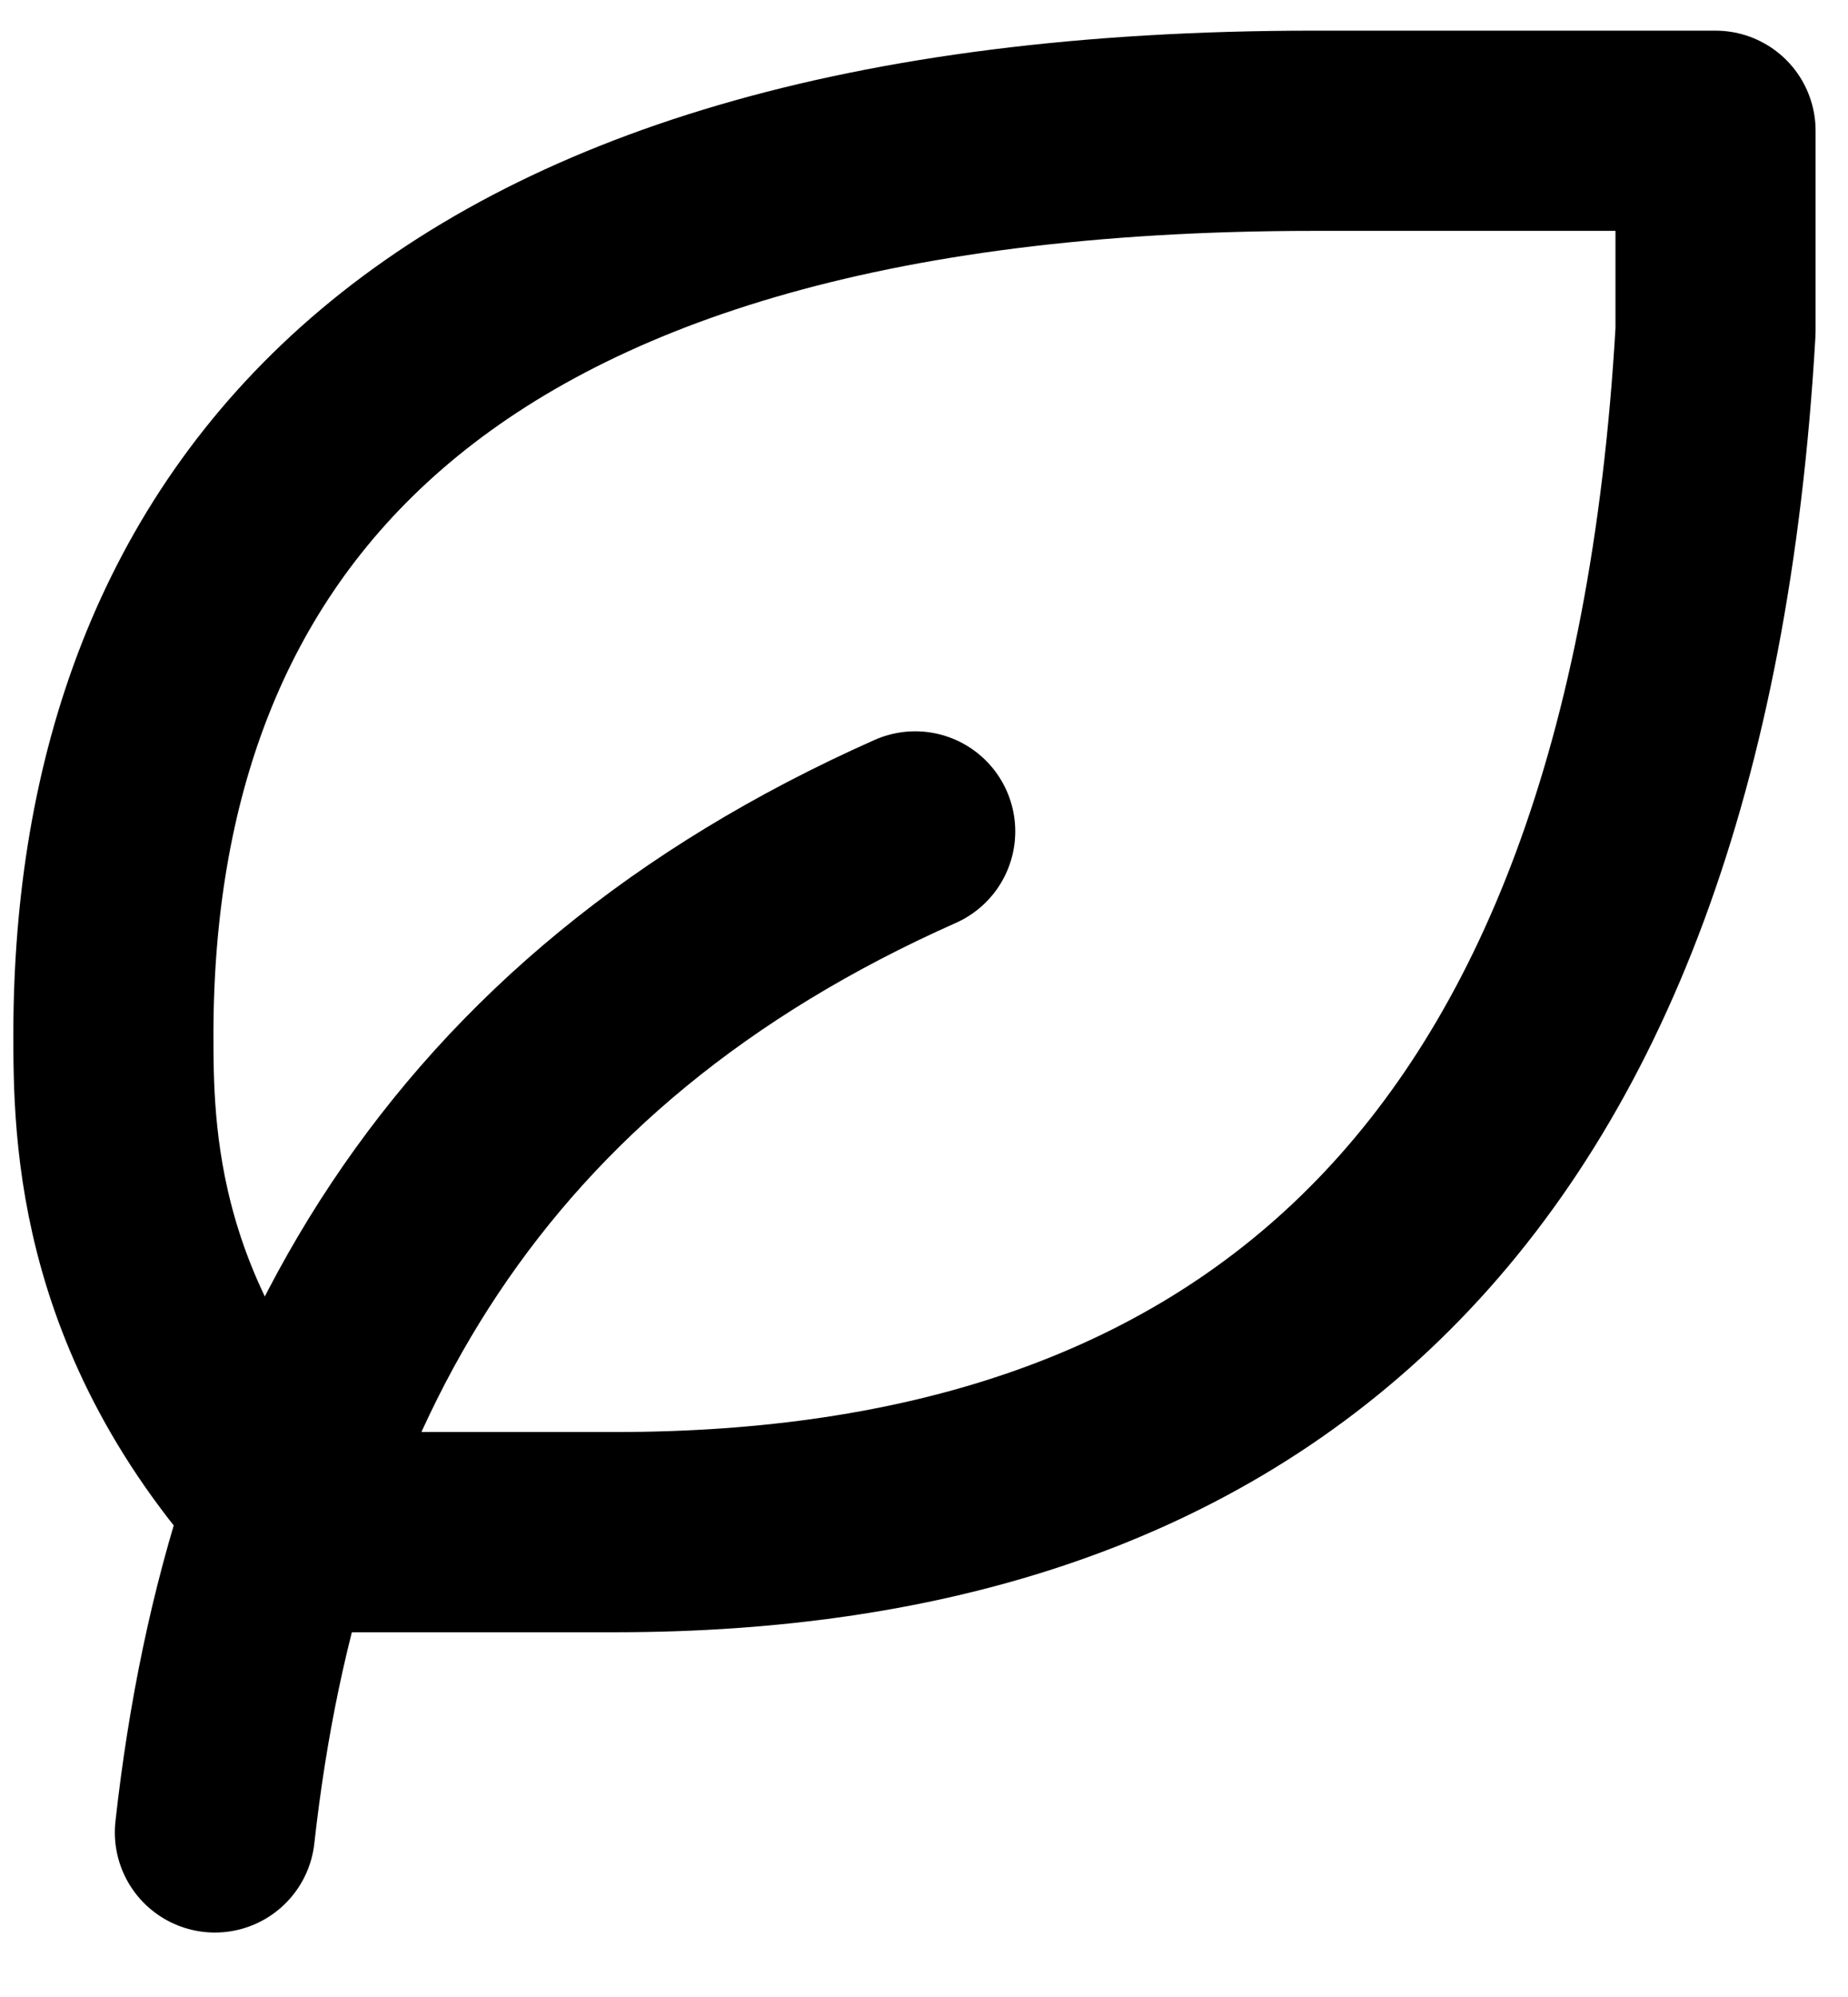
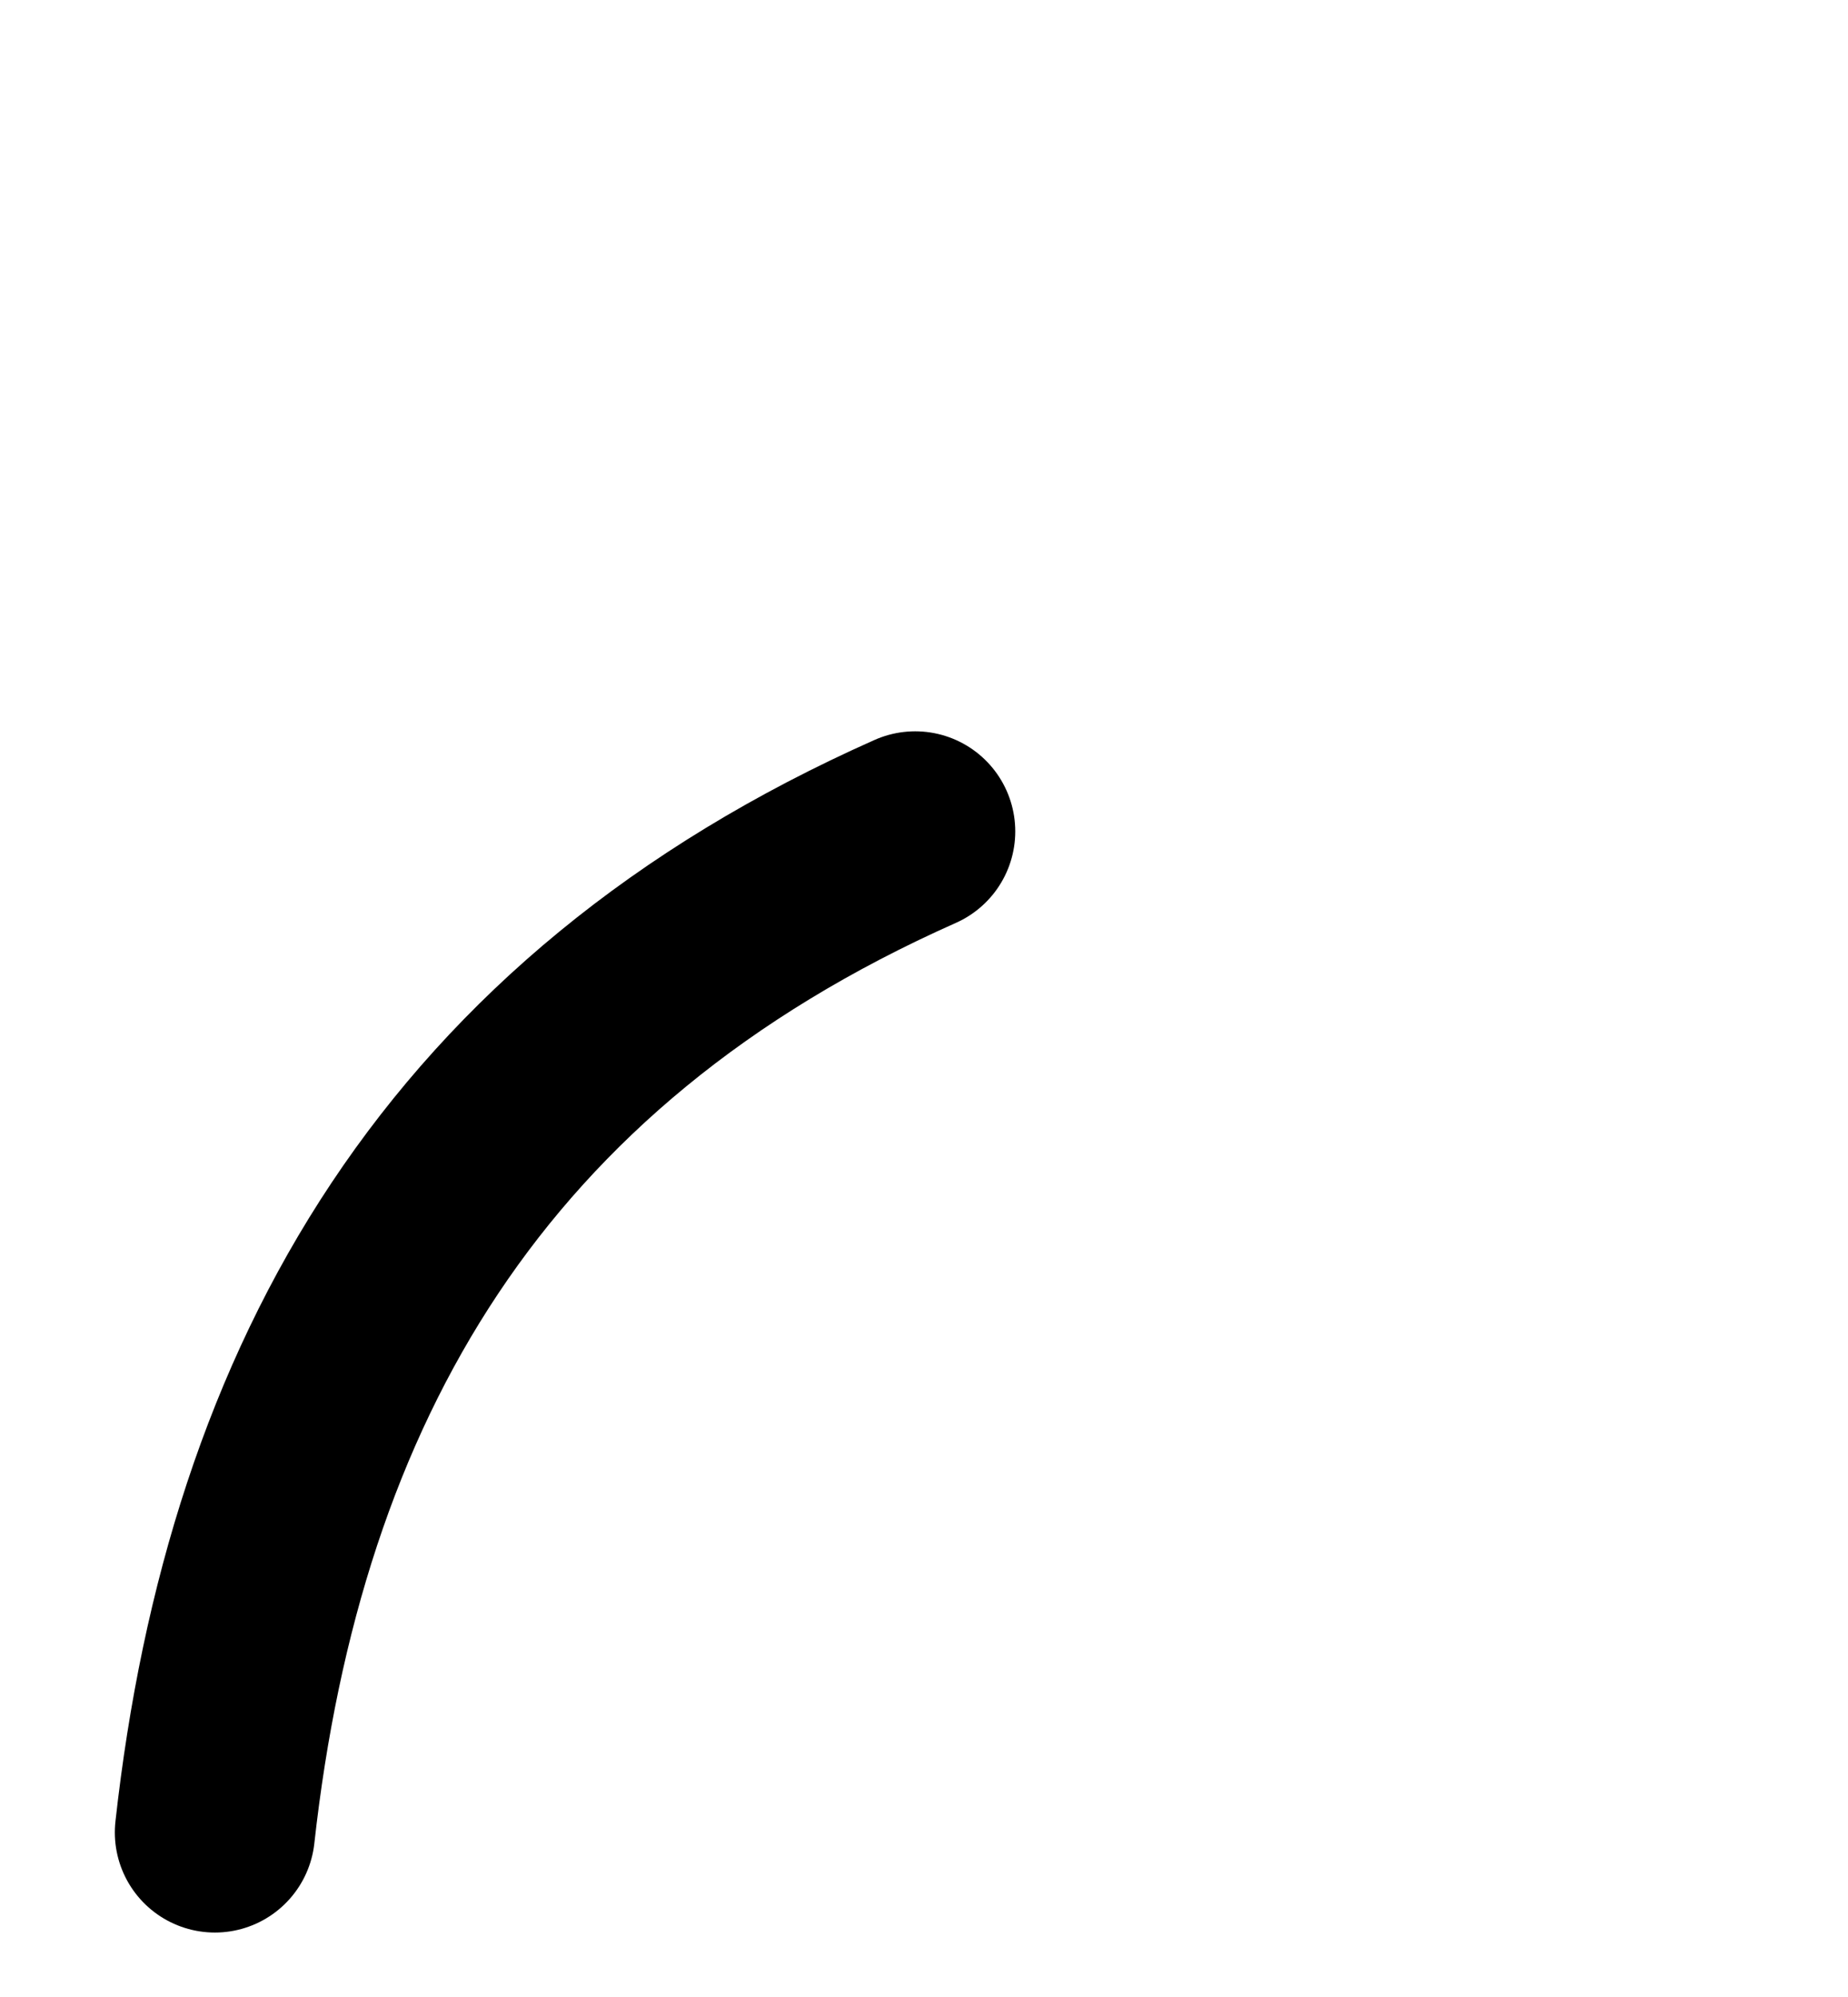
<svg xmlns="http://www.w3.org/2000/svg" width="25" height="27" viewBox="0 0 25 27" fill="none">
  <path d="M2.907 24.775C3.583 18.685 6.29 13.948 12.381 11.241" stroke="black" stroke-width="2.707" stroke-linecap="round" stroke-linejoin="round" />
-   <path d="M8.32 20.715C16.736 20.715 22.531 16.265 23.208 4.474V1.768H17.775C5.594 1.768 1.553 7.181 1.534 13.948C1.534 15.302 1.534 18.009 4.241 20.715H8.301H8.32Z" stroke="black" stroke-width="2.707" stroke-linecap="round" stroke-linejoin="round" />
</svg>